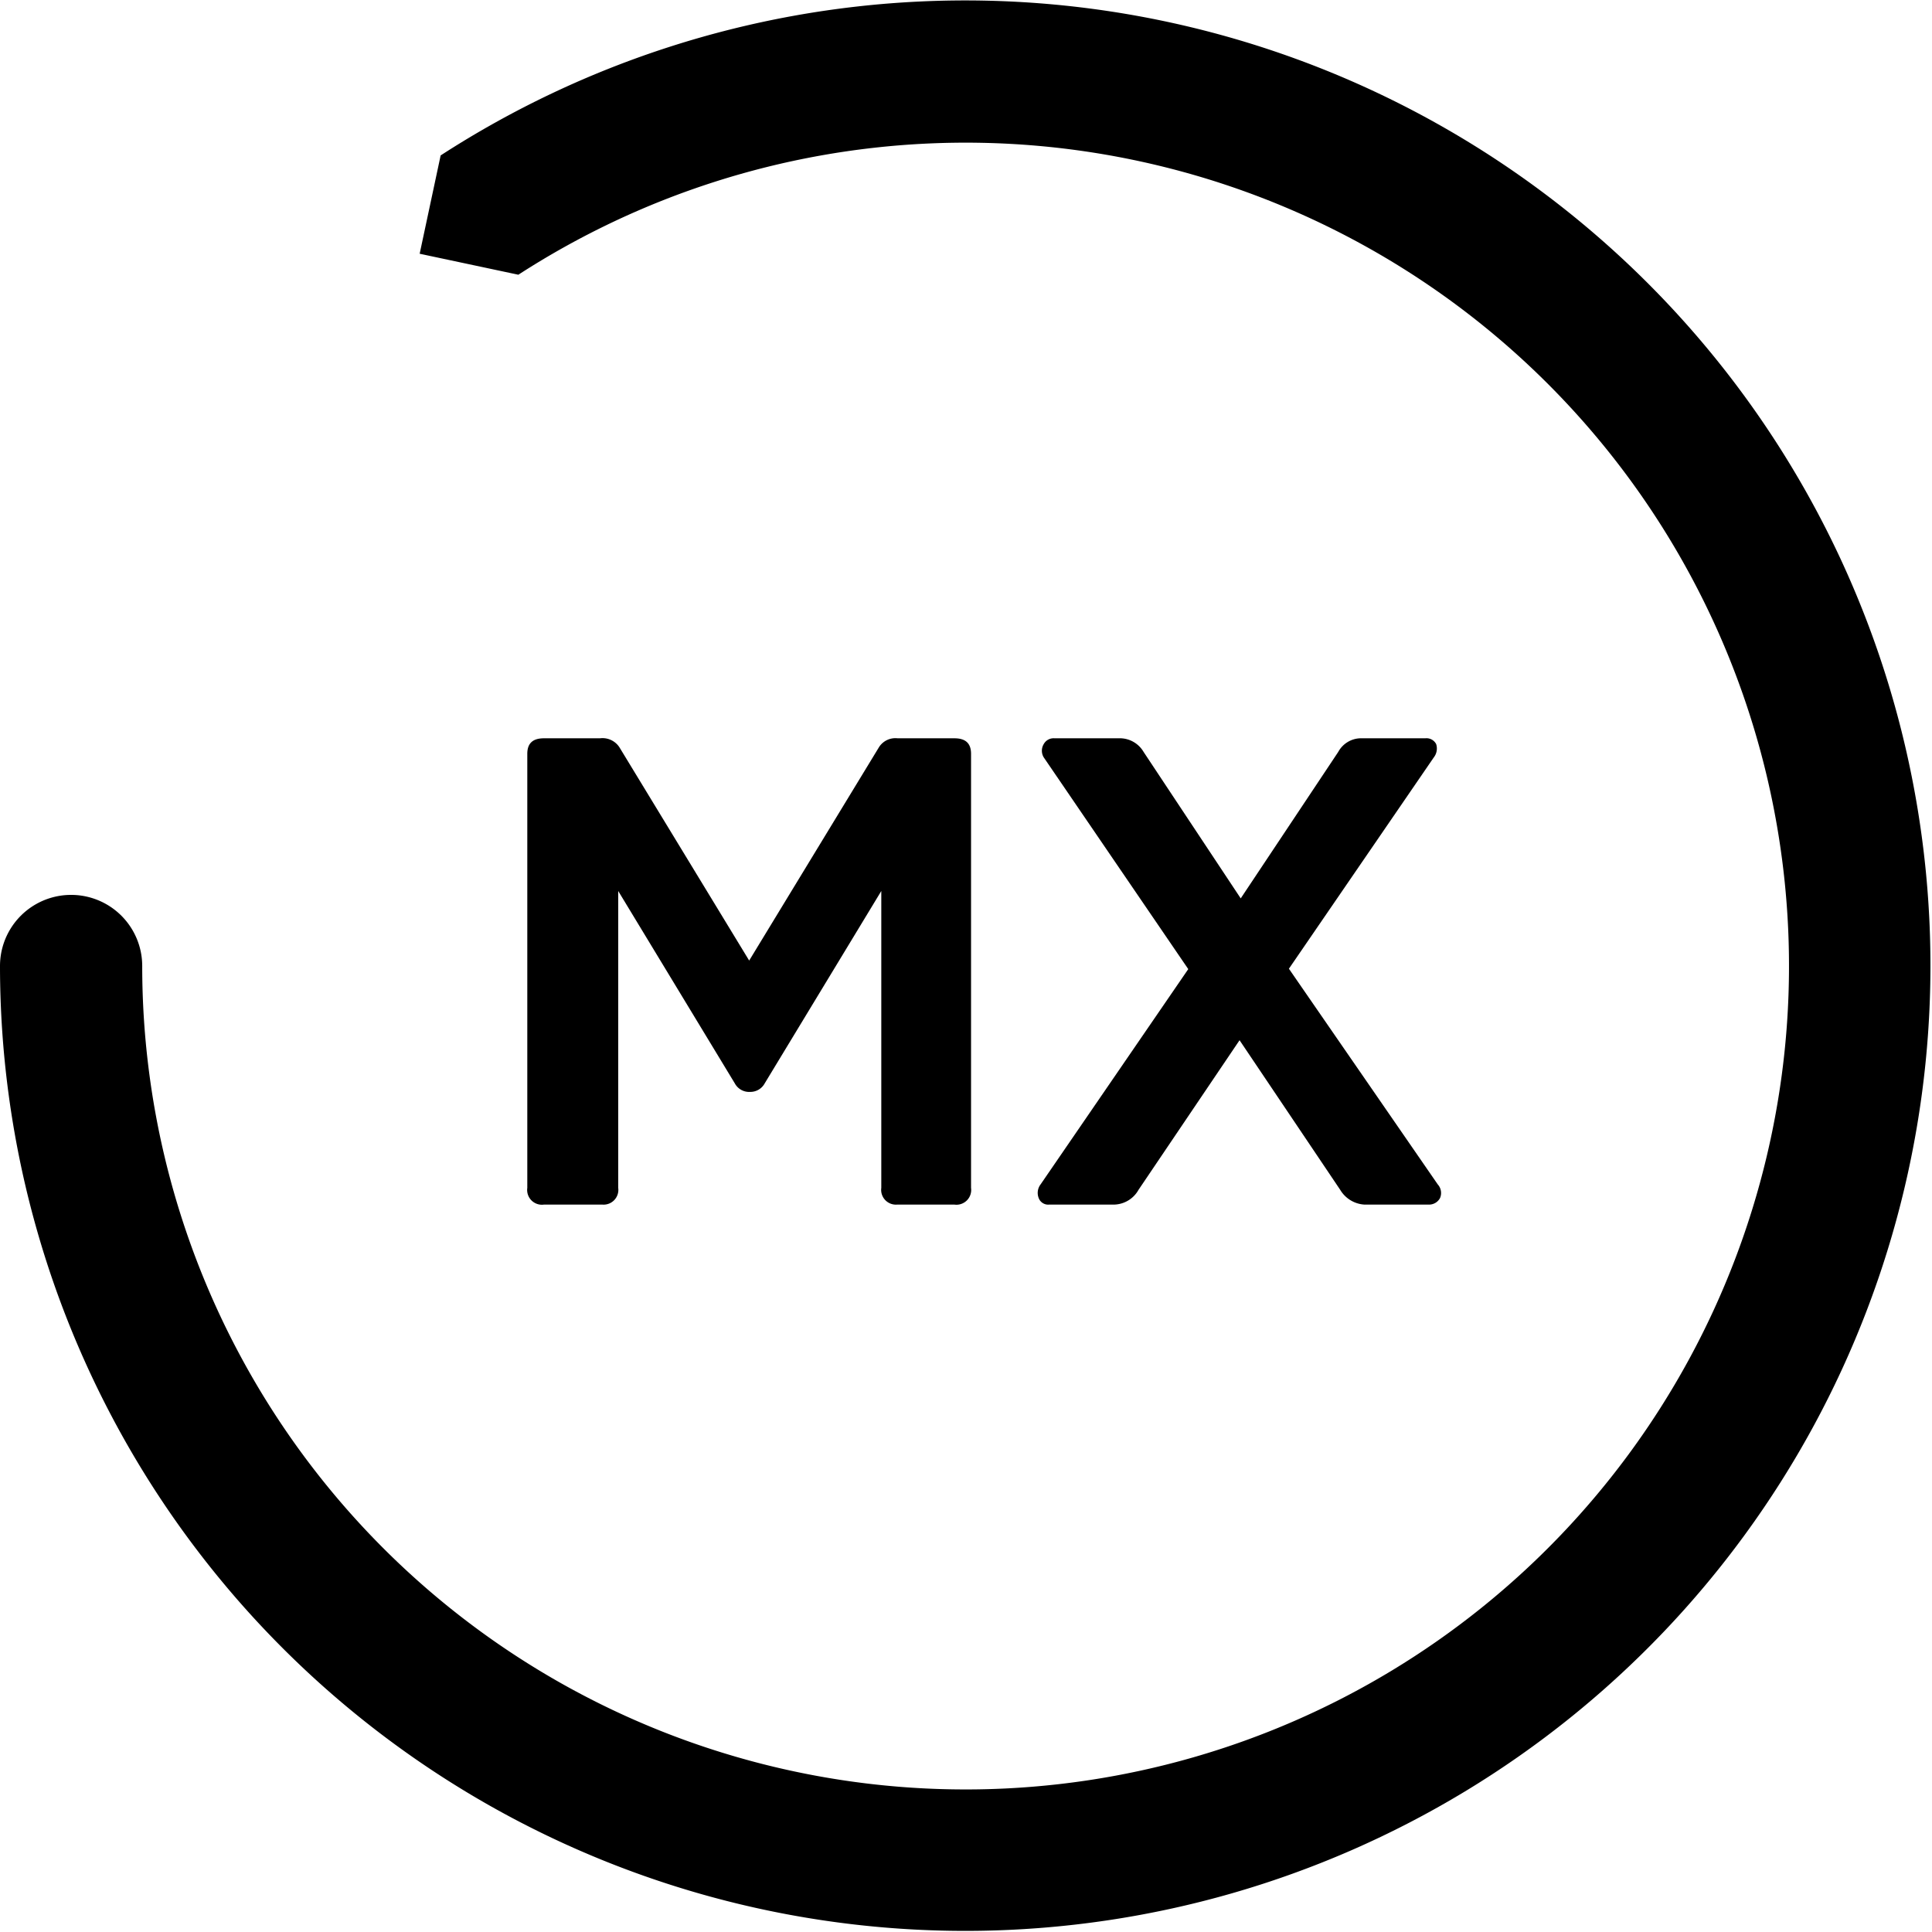
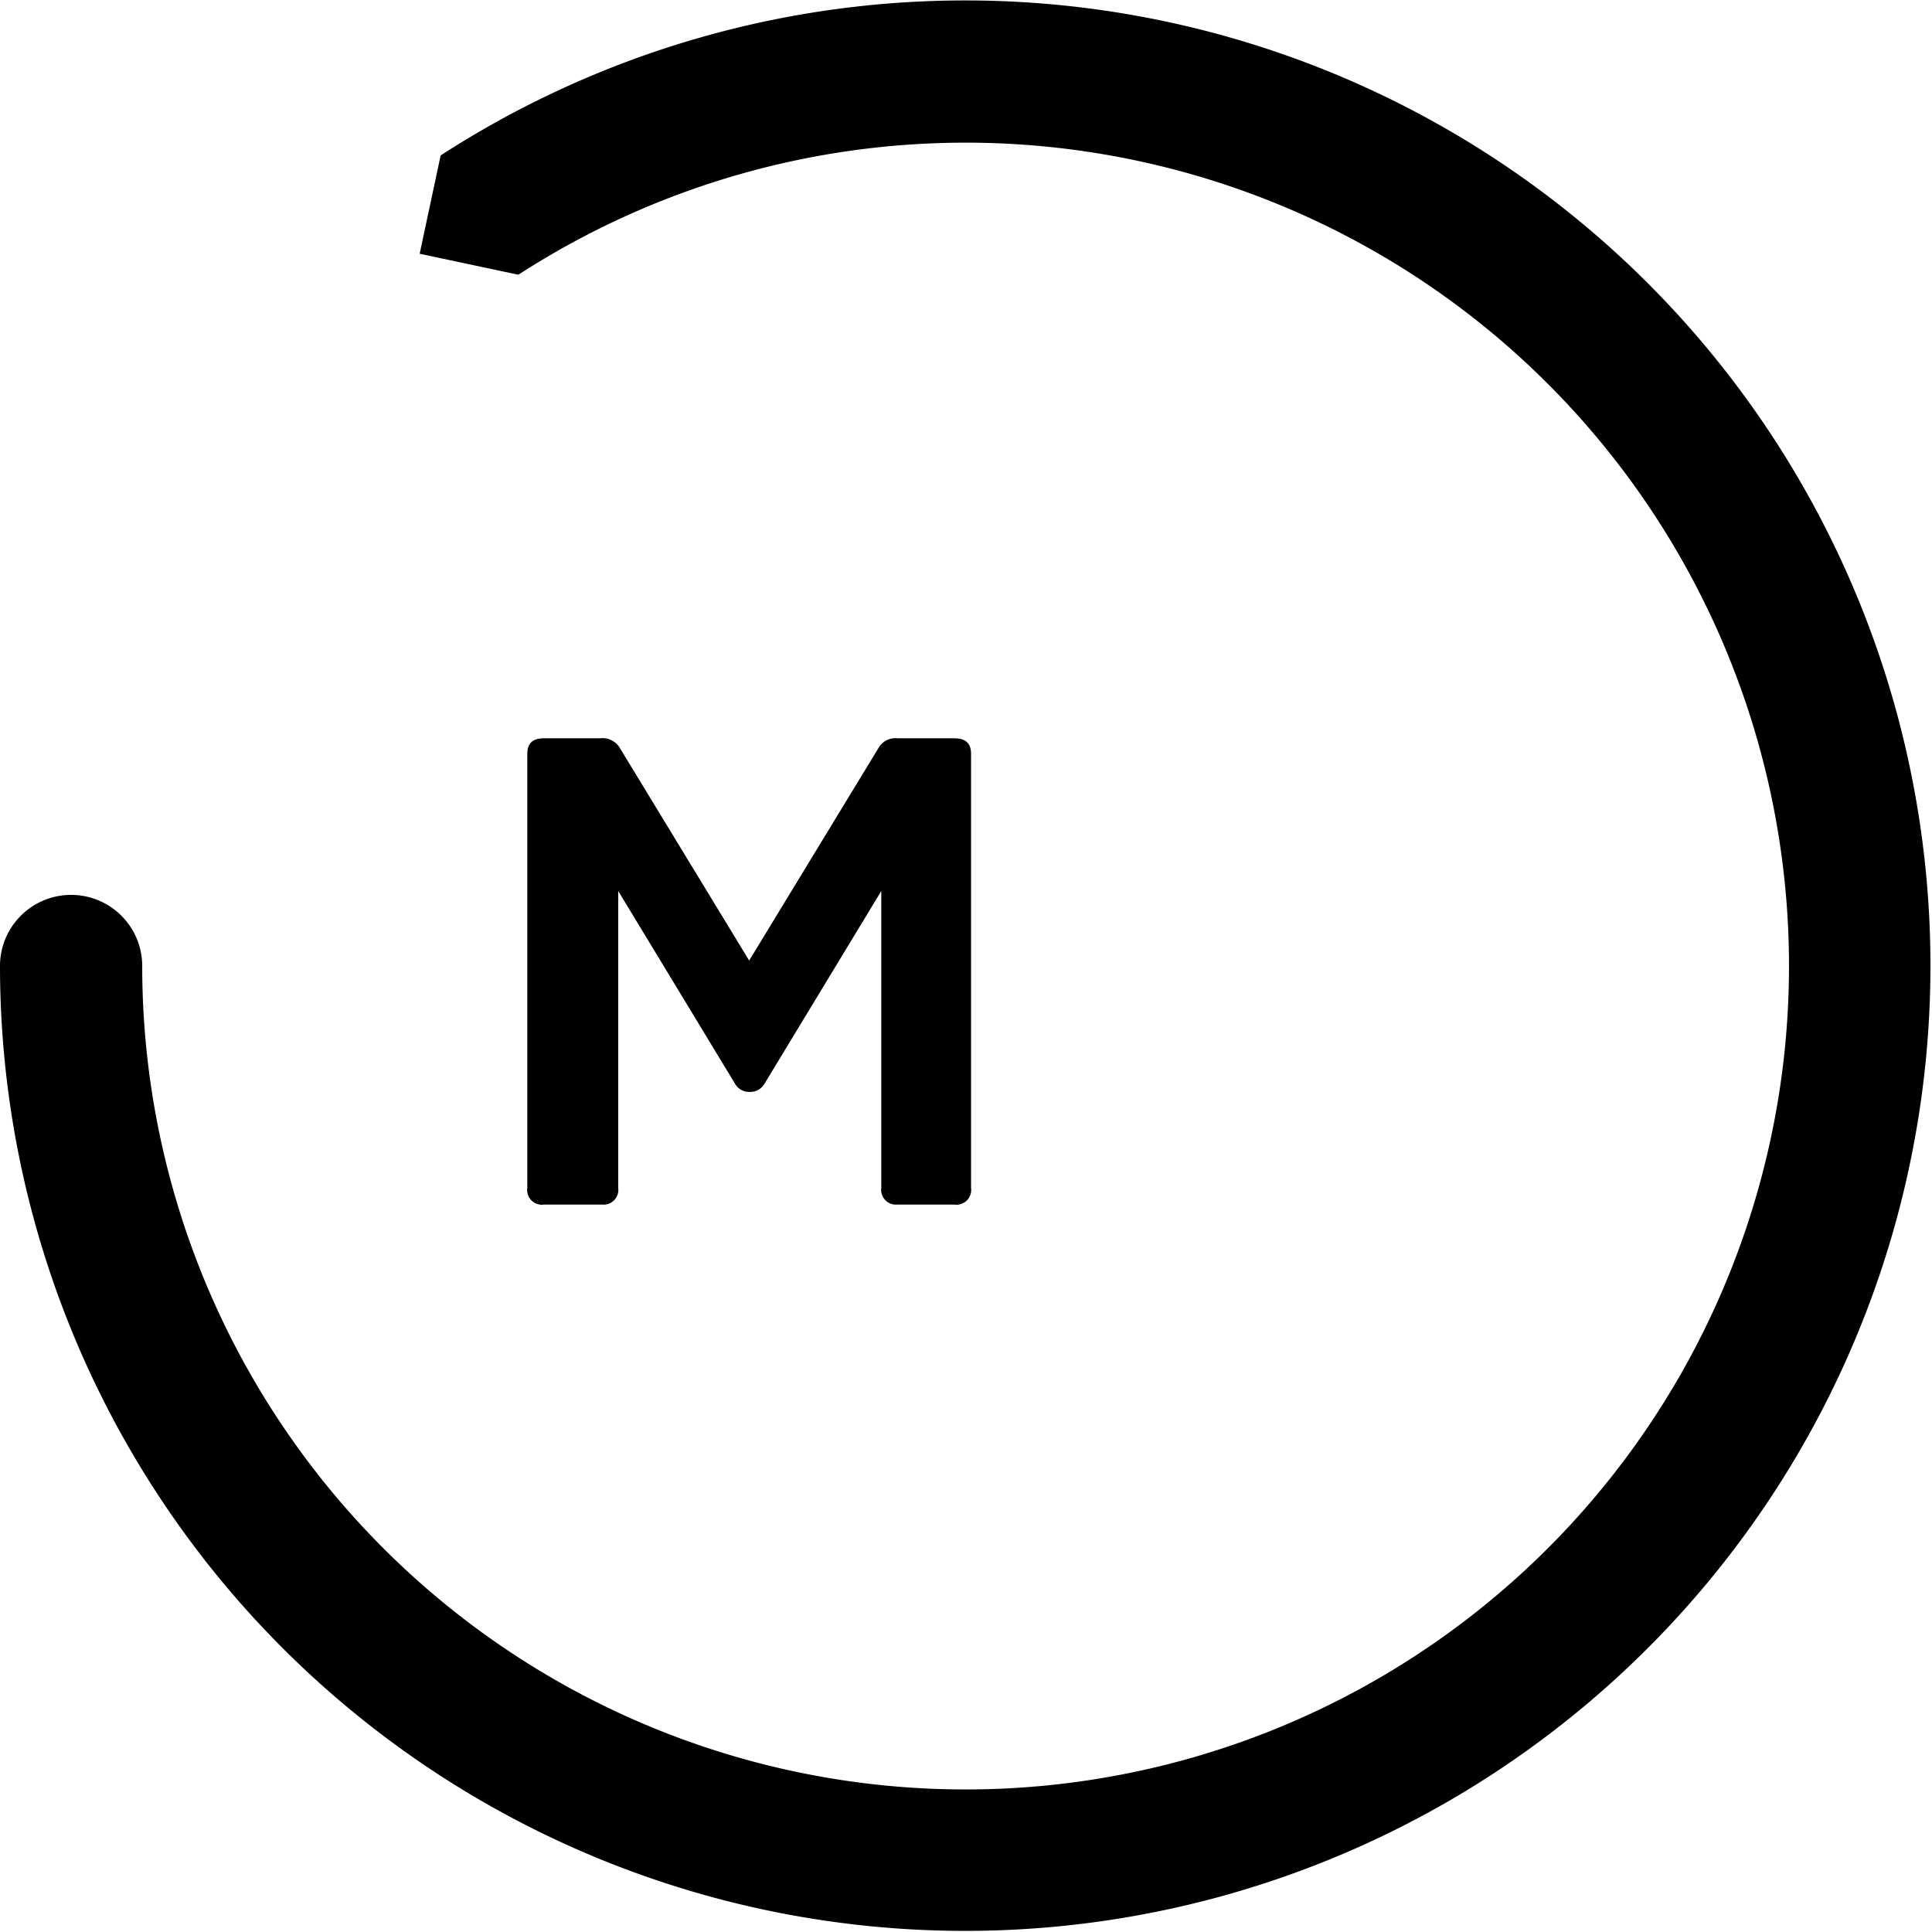
<svg xmlns="http://www.w3.org/2000/svg" viewBox="0 0 49.72 49.72">
  <g id="Capa_2" data-name="Capa 2">
    <g id="land-simple">
      <path d="M13.34,7.07A21.19,21.19,0,1,1,3.66,24.86a1.83,1.83,0,0,0-3.66,0A24.84,24.84,0,1,0,11.34,4L10.8,6.53Z" />
      <path d="M18.91,27.88l-3-4.95v7.64a.38.38,0,0,1-.41.43H14a.38.38,0,0,1-.43-.43V19.4c0-.27.14-.4.43-.4h1.44a.52.52,0,0,1,.5.23l3.34,5.49,3.34-5.49a.5.5,0,0,1,.48-.23h1.46c.29,0,.43.13.43.4V30.57a.38.38,0,0,1-.43.43H23.09a.38.38,0,0,1-.41-.43V22.93l-3,4.95a.42.42,0,0,1-.37.22A.42.42,0,0,1,18.91,27.88Z" />
-       <path d="M29.3,30.62a.74.74,0,0,1-.62.38H27a.26.26,0,0,1-.27-.17.36.36,0,0,1,.05-.35l3.8-5.54-3.72-5.45a.33.33,0,0,1,0-.34.29.29,0,0,1,.28-.15h1.71a.71.71,0,0,1,.58.35l2.5,3.77,2.51-3.77A.67.67,0,0,1,35,19h1.68a.28.28,0,0,1,.28.15.37.37,0,0,1-.06.34l-3.73,5.44L37,30.48a.33.33,0,0,1,.06.35.32.32,0,0,1-.3.17H35.11a.78.78,0,0,1-.62-.38L31.9,26.77Z" />
    </g>
  </g>
</svg>